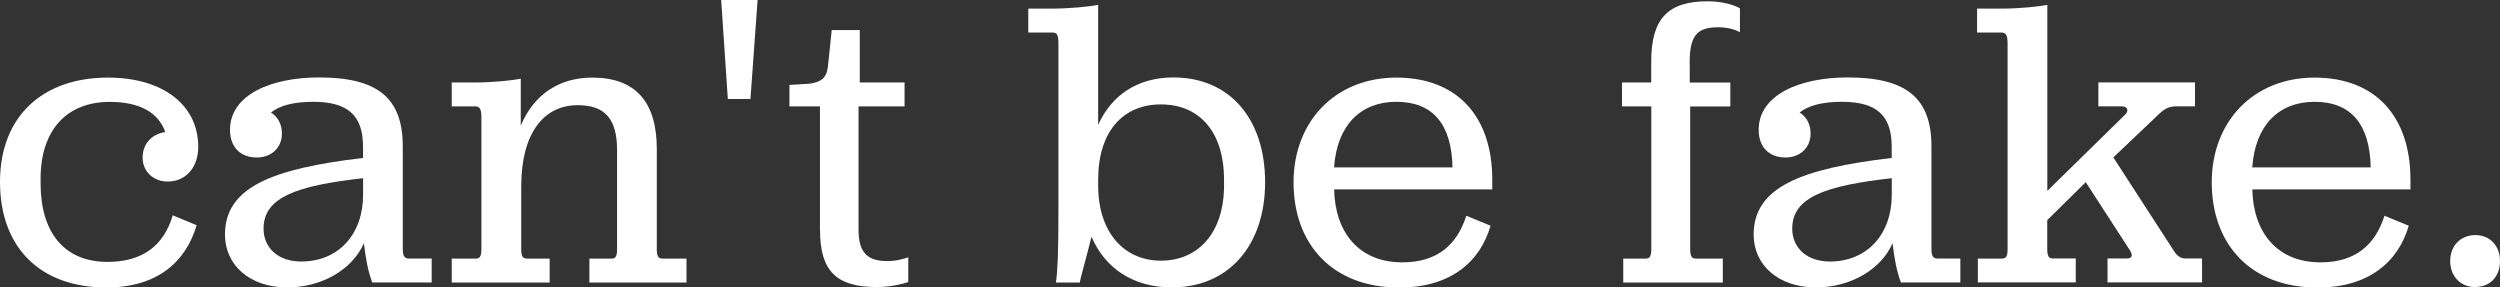
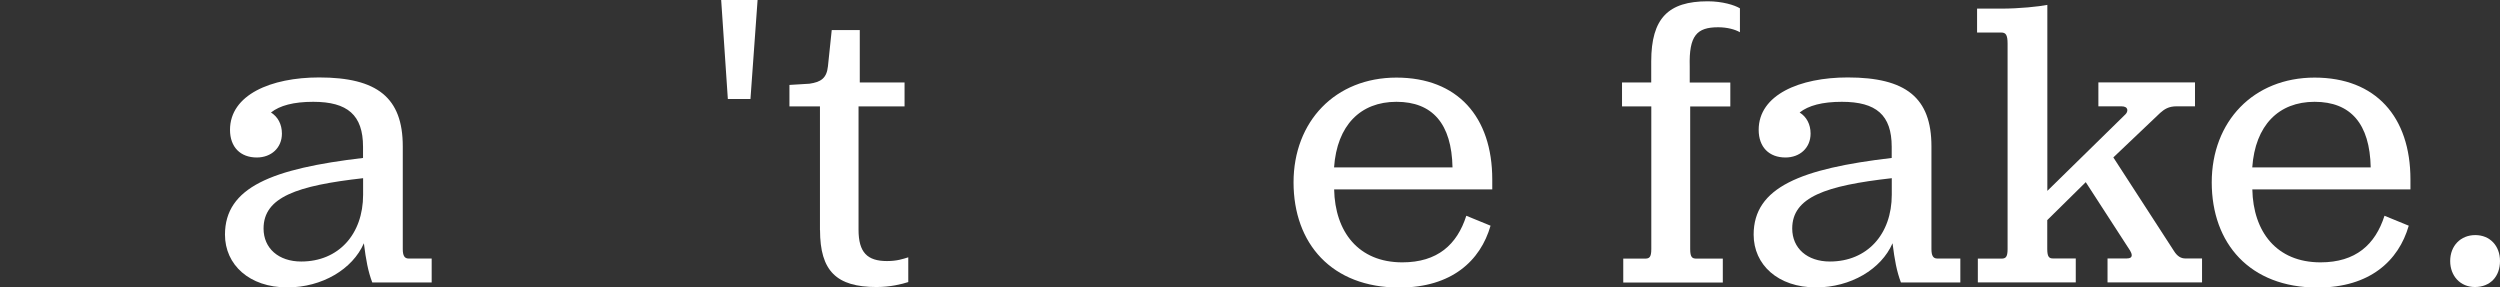
<svg xmlns="http://www.w3.org/2000/svg" width="1374" height="158" viewBox="0 0 1374 158" fill="none">
  <rect x="0" y="0" width="1374" height="158" fill="#333333" stroke="none" />
  <g clip-path="url(#clip0_143_260)">
-     <path d="M90.819 72.536C87.158 62.125 77.237 55.997 60.248 55.997C36.575 55.997 22.311 71.654 22.311 98.141V100.87C22.311 127.609 35.17 143.938 59.099 143.938C77.961 143.938 89.925 135.333 94.95 118.332L108.064 123.789C102.103 143.98 86.434 158 58.417 158C21.843 158 0 135.794 0 99.988C0 64.182 23.205 42.648 59.312 42.648C89.414 42.648 108.958 57.592 108.958 80.721C108.958 92.055 102.06 99.778 92.182 99.778C84.135 99.778 78.386 94.112 78.386 86.64C78.386 79.168 83.198 73.711 90.819 72.578V72.536Z" fill="white" style="mix-blend-mode:difference" />
    <path d="M148.981 61.873C152.643 64.14 154.942 68.212 154.942 73.417C154.942 81.351 148.981 86.556 141.147 86.556C132.163 86.556 126.415 80.889 126.415 71.36C126.415 52.093 148.939 42.564 175.38 42.564C207.356 42.564 221.364 53.688 221.364 80.427V136.886C221.364 140.496 222.301 142.091 224.6 142.091H237.246V155.23H204.588C202.289 149.101 201.14 142.972 199.99 133.696C193.774 147.968 176.998 157.958 157.923 157.958C137.017 157.958 123.647 145.491 123.647 128.952C123.647 102.885 149.62 92.684 199.522 86.808V80.679C199.522 63.217 191.006 55.955 172.144 55.955C161.329 55.955 153.75 58.012 148.939 61.831L148.981 61.873ZM199.564 106.998V97.931C163.245 102.003 144.851 108.342 144.851 125.594C144.851 136.466 153.111 143.728 165.544 143.728C186.024 143.728 199.564 128.784 199.564 106.998Z" fill="white" style="mix-blend-mode:difference" />
-     <path d="M286.253 68.926C293.619 51.715 307.415 42.648 325.553 42.648C349.014 42.648 360.978 55.787 360.978 81.855V136.928C360.978 141.461 362.128 142.133 364.427 142.133H377.286V155.272H323.935V142.133H335.899C337.986 142.133 339.135 141.461 339.135 136.928V82.526C339.135 65.526 332.706 57.802 317.506 57.802C298.644 57.802 286.466 73.459 286.466 102.465V136.928C286.466 141.461 287.616 142.133 289.915 142.133H302.092V155.272H248.273V142.133H261.132C263.431 142.133 264.581 141.461 264.581 136.928V64.602C264.581 59.859 263.644 58.474 261.132 58.474H248.273V45.335H260.706C271.053 45.335 281.399 44.202 286.211 43.278V68.884L286.253 68.926Z" fill="white" style="mix-blend-mode:difference" />
    <path d="M416.37 0L412.453 54.402H400.02L396.358 0H416.37Z" fill="white" style="mix-blend-mode:difference" />
    <path d="M450.648 126.476V58.474H433.872V46.678L444.9 46.007C451.116 45.083 454.31 43.068 455.033 36.478L457.12 16.539H472.533V45.335H497.143V58.474H471.852V126.266C471.852 138.733 476.663 143.476 487.478 143.476C493.013 143.476 496.207 142.343 499.187 141.419V155.02C495.738 156.153 489.309 157.748 481.73 157.748C459.674 157.748 450.69 148.891 450.69 126.476H450.648Z" fill="white" style="mix-blend-mode:difference" />
-     <path d="M599.884 130.128C597.372 140.328 593.668 153.257 593.455 155.272H580.341C581.278 148.933 581.704 138.061 581.704 117.66V24.011C581.704 19.267 581.022 17.882 578.468 17.882H565.141V4.743H577.573C587.92 4.743 598.948 3.61 603.546 2.687V68.632C610.912 52.303 625.176 42.564 644.932 42.564C675.759 42.564 695.302 65.232 695.302 100.156C695.302 135.081 675.078 157.958 644.038 157.958C622.664 157.958 607.251 147.296 599.884 130.086V130.128ZM672.736 101.793V98.855C672.736 72.116 658.941 57.382 638.035 57.382C617.129 57.382 603.546 72.326 603.546 98.855V101.793C603.546 128.071 618.023 143.266 638.035 143.266C658.046 143.266 672.736 128.532 672.736 101.793Z" fill="white" style="mix-blend-mode:difference" />
    <path d="M733.244 104.058C733.712 127.397 746.571 144.188 770.712 144.188C790.043 144.188 800.815 134.449 805.882 118.582L819.209 124.039C813.674 143.306 797.835 158.04 769.095 158.04C731.839 158.04 710.933 133.778 710.933 100.238C710.933 66.699 733.925 42.647 767.477 42.647C801.028 42.647 820.146 64.18 820.146 98.643V104.1H733.244V104.058ZM733.244 92.011H798.303C797.835 68 787.275 55.953 767.477 55.953C747.678 55.953 734.819 68.882 733.201 92.011H733.244Z" fill="white" style="mix-blend-mode:difference" />
    <path d="M891.418 45.335H907.513V33.791C907.513 9.991 916.922 0.714 938.552 0.714C946.599 0.714 953.284 2.771 956.265 4.576V17.714C953.497 16.119 949.154 14.986 944.3 14.986C932.591 14.986 928.206 19.519 928.674 36.52V45.377H950.985V58.516H928.929V136.928C928.929 141.461 930.079 142.133 932.378 142.133H946.855V155.272H892.142V142.133H904.106C906.405 142.133 907.555 141.461 907.555 136.928V58.474H891.461V45.335H891.418Z" fill="white" style="mix-blend-mode:difference" />
    <path d="M989.135 61.874C992.797 64.14 995.096 68.212 995.096 73.417C995.096 81.351 989.135 86.556 981.3 86.556C972.316 86.556 966.568 80.889 966.568 71.36C966.568 52.093 989.092 42.565 1015.53 42.565C1047.51 42.565 1061.52 53.688 1061.52 80.427V136.886C1061.52 140.496 1062.45 142.091 1064.75 142.091H1077.4V155.23H1044.74C1042.44 149.101 1041.29 142.973 1040.14 133.696C1033.93 147.968 1017.15 157.958 998.076 157.958C977.17 157.958 963.801 145.491 963.801 128.952C963.801 102.885 989.773 92.684 1039.68 86.808V80.679C1039.68 63.217 1031.16 55.955 1012.3 55.955C1001.48 55.955 993.904 58.012 989.092 61.832L989.135 61.874ZM1039.72 106.999V97.932C1003.4 102.003 985.005 108.342 985.005 125.594C985.005 136.466 993.265 143.728 1005.7 143.728C1026.18 143.728 1039.72 128.784 1039.72 106.999Z" fill="white" style="mix-blend-mode:difference" />
    <path d="M1087.07 142.133H1099.92C1102.22 142.133 1103.37 141.461 1103.37 136.928V24.011C1103.37 19.267 1102.44 17.882 1099.92 17.882H1086.6V4.743H1099.71C1110.06 4.743 1120.4 3.61 1125.22 2.687V104.9L1168.22 62.755C1169.58 61.412 1170.05 58.431 1165.92 58.431H1153.27V45.293H1206.37V58.431H1196.24C1191.85 58.431 1189.55 60.027 1187.25 62.041L1161.49 86.514L1194.83 137.977C1196.66 140.916 1198.75 142.049 1201.05 142.049H1210.24V155.188H1158.3V142.049H1168.86C1172.78 142.049 1171.63 139.32 1170.69 137.725L1146.33 100.114L1125.17 120.977V136.844C1125.17 141.377 1126.32 142.049 1128.41 142.049H1140.84V155.188H1087.02V142.049L1087.07 142.133Z" fill="white" style="mix-blend-mode:difference" />
    <path d="M1237.88 104.058C1238.35 127.397 1251.21 144.188 1275.35 144.188C1294.68 144.188 1305.45 134.449 1310.52 118.582L1323.85 124.039C1318.31 143.306 1302.47 158.04 1273.73 158.04C1236.48 158.04 1215.57 133.778 1215.57 100.238C1215.57 66.699 1238.56 42.647 1272.11 42.647C1305.67 42.647 1324.78 64.18 1324.78 98.643V104.1H1237.88V104.058ZM1237.88 92.011H1302.94C1302.47 68 1291.91 55.953 1272.11 55.953C1252.32 55.953 1239.46 68.882 1237.84 92.011H1237.88Z" fill="white" style="mix-blend-mode:difference" />
    <path d="M1346.62 143.475C1346.62 135.08 1352.37 129.203 1360.41 129.203C1368.46 129.203 1374 135.08 1374 143.475C1374 151.871 1368.72 157.747 1360.2 157.747C1352.15 157.747 1346.62 151.619 1346.62 143.475Z" fill="white" style="mix-blend-mode:difference" />
  </g>
  <defs>
    <clipPath id="clip0_143_260">
      <rect width="1374" height="158" fill="white" />
    </clipPath>
  </defs>
</svg>